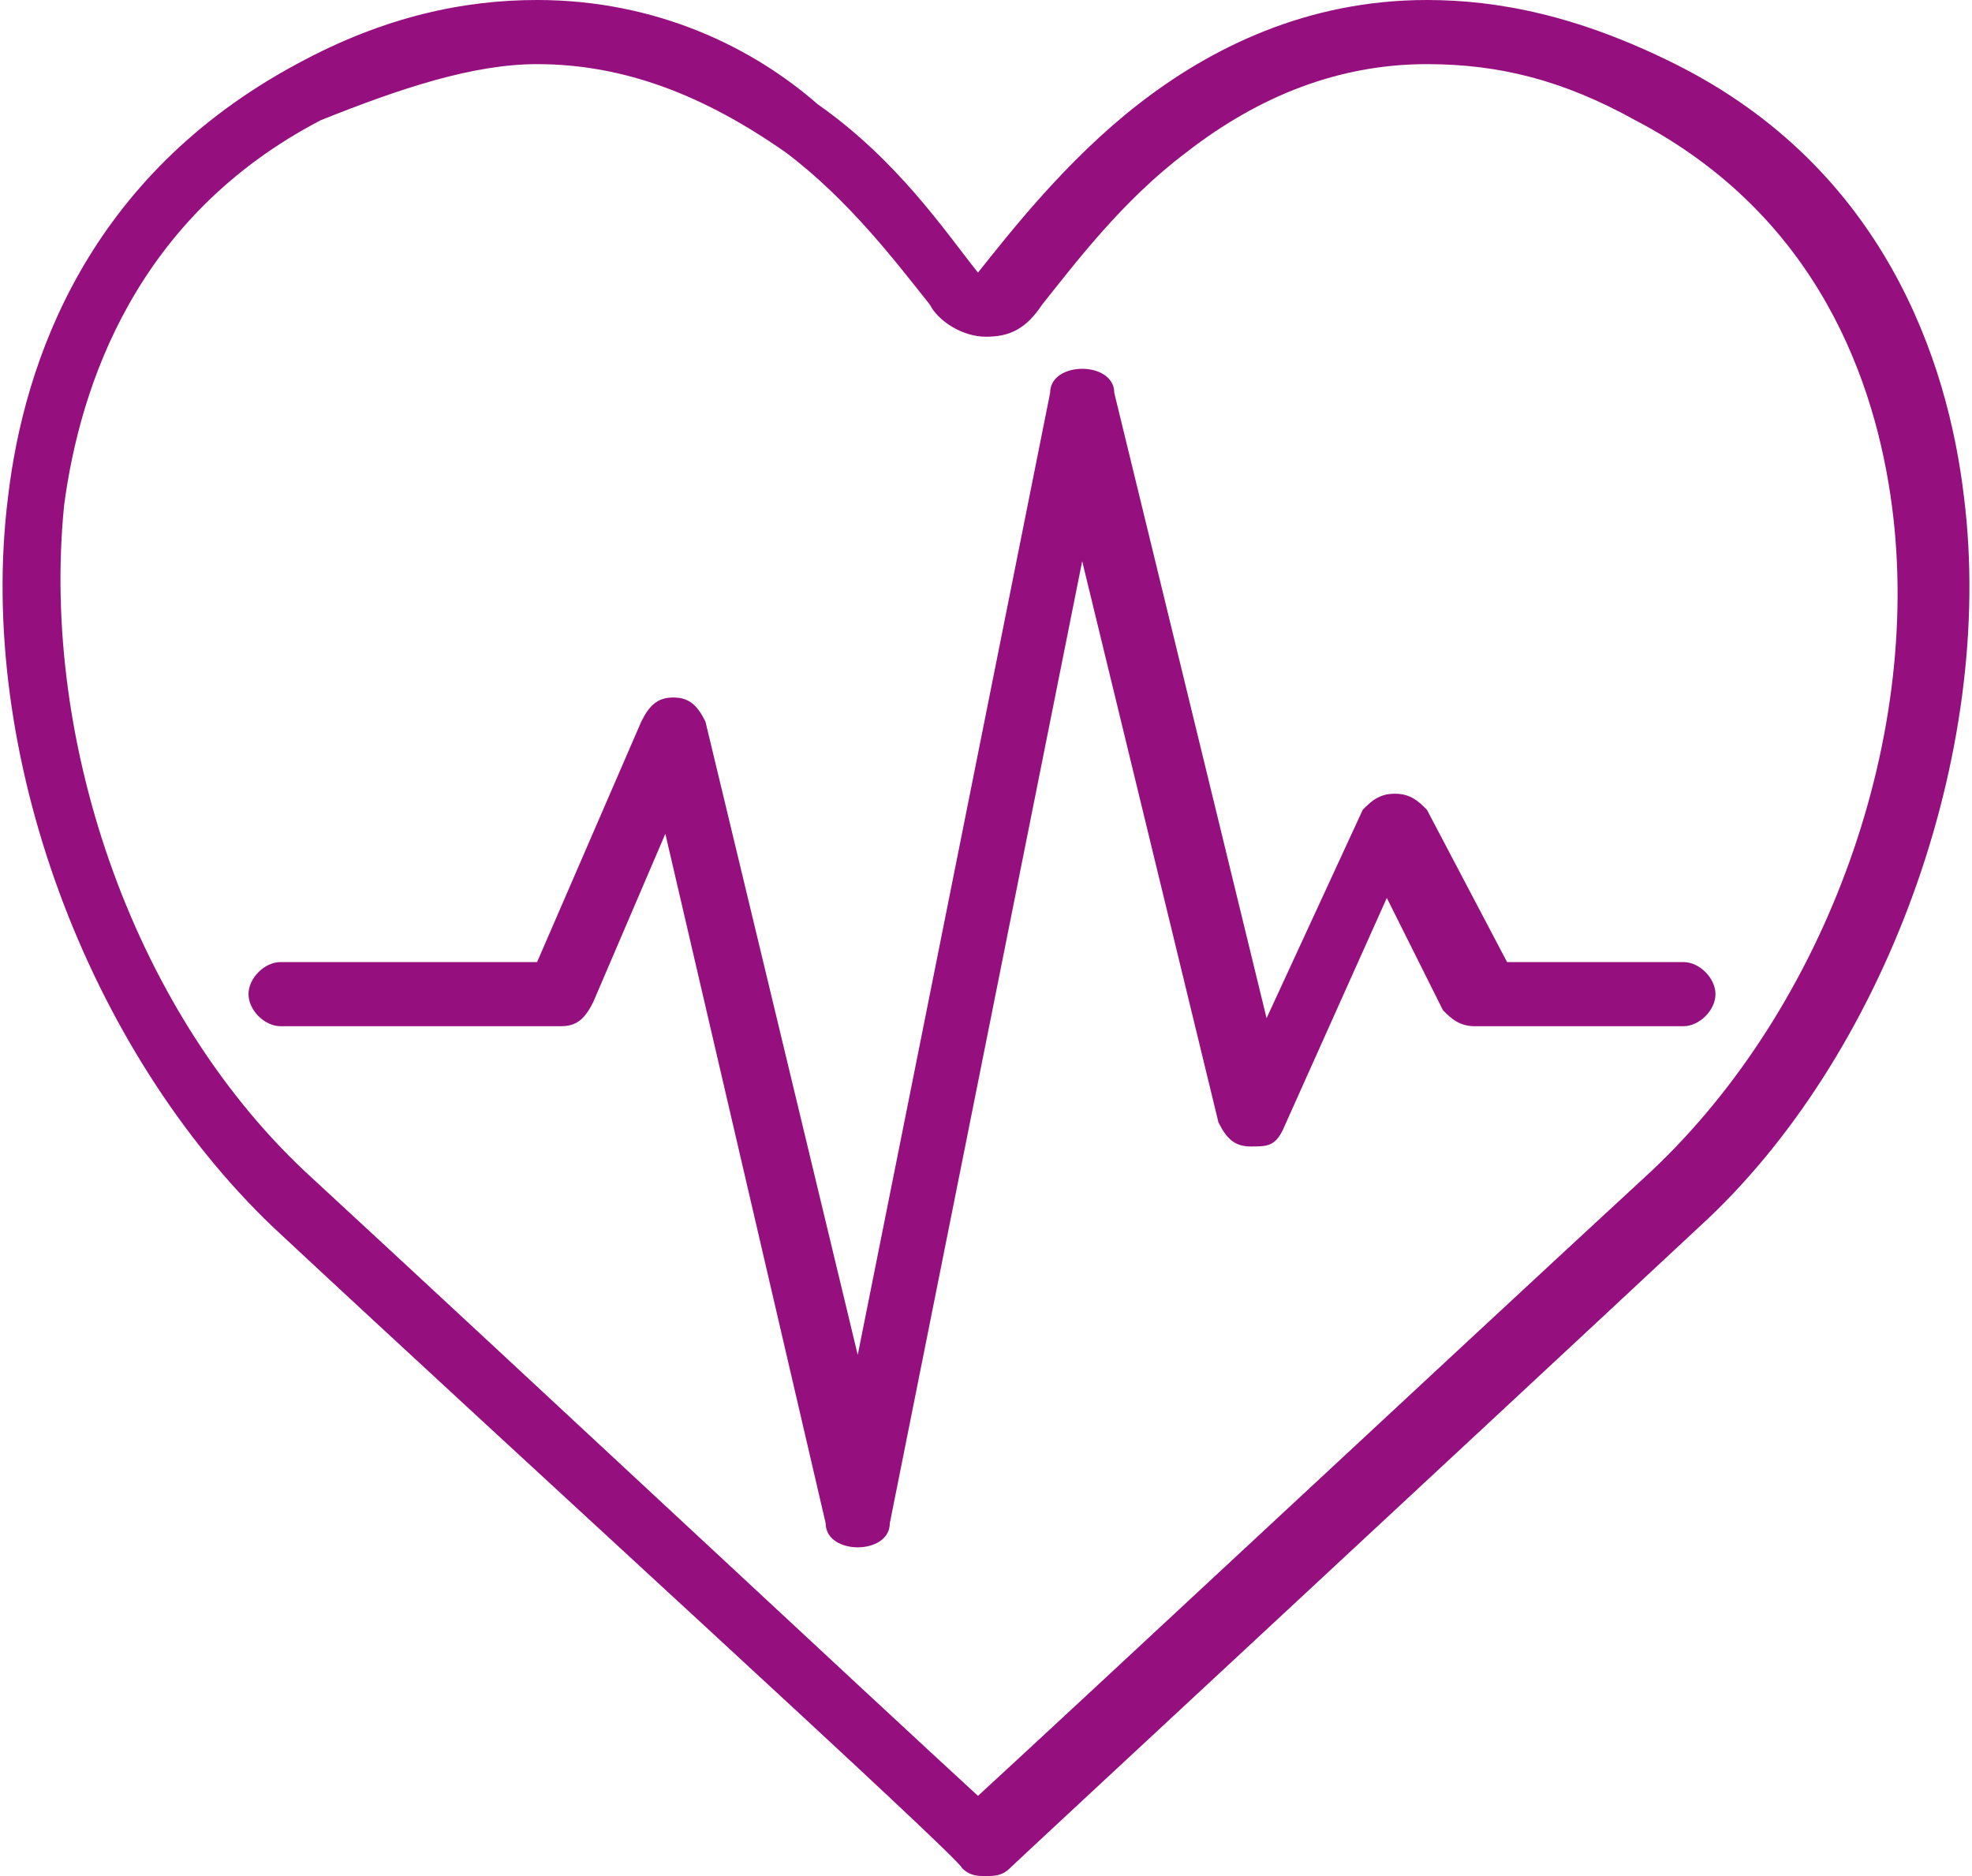
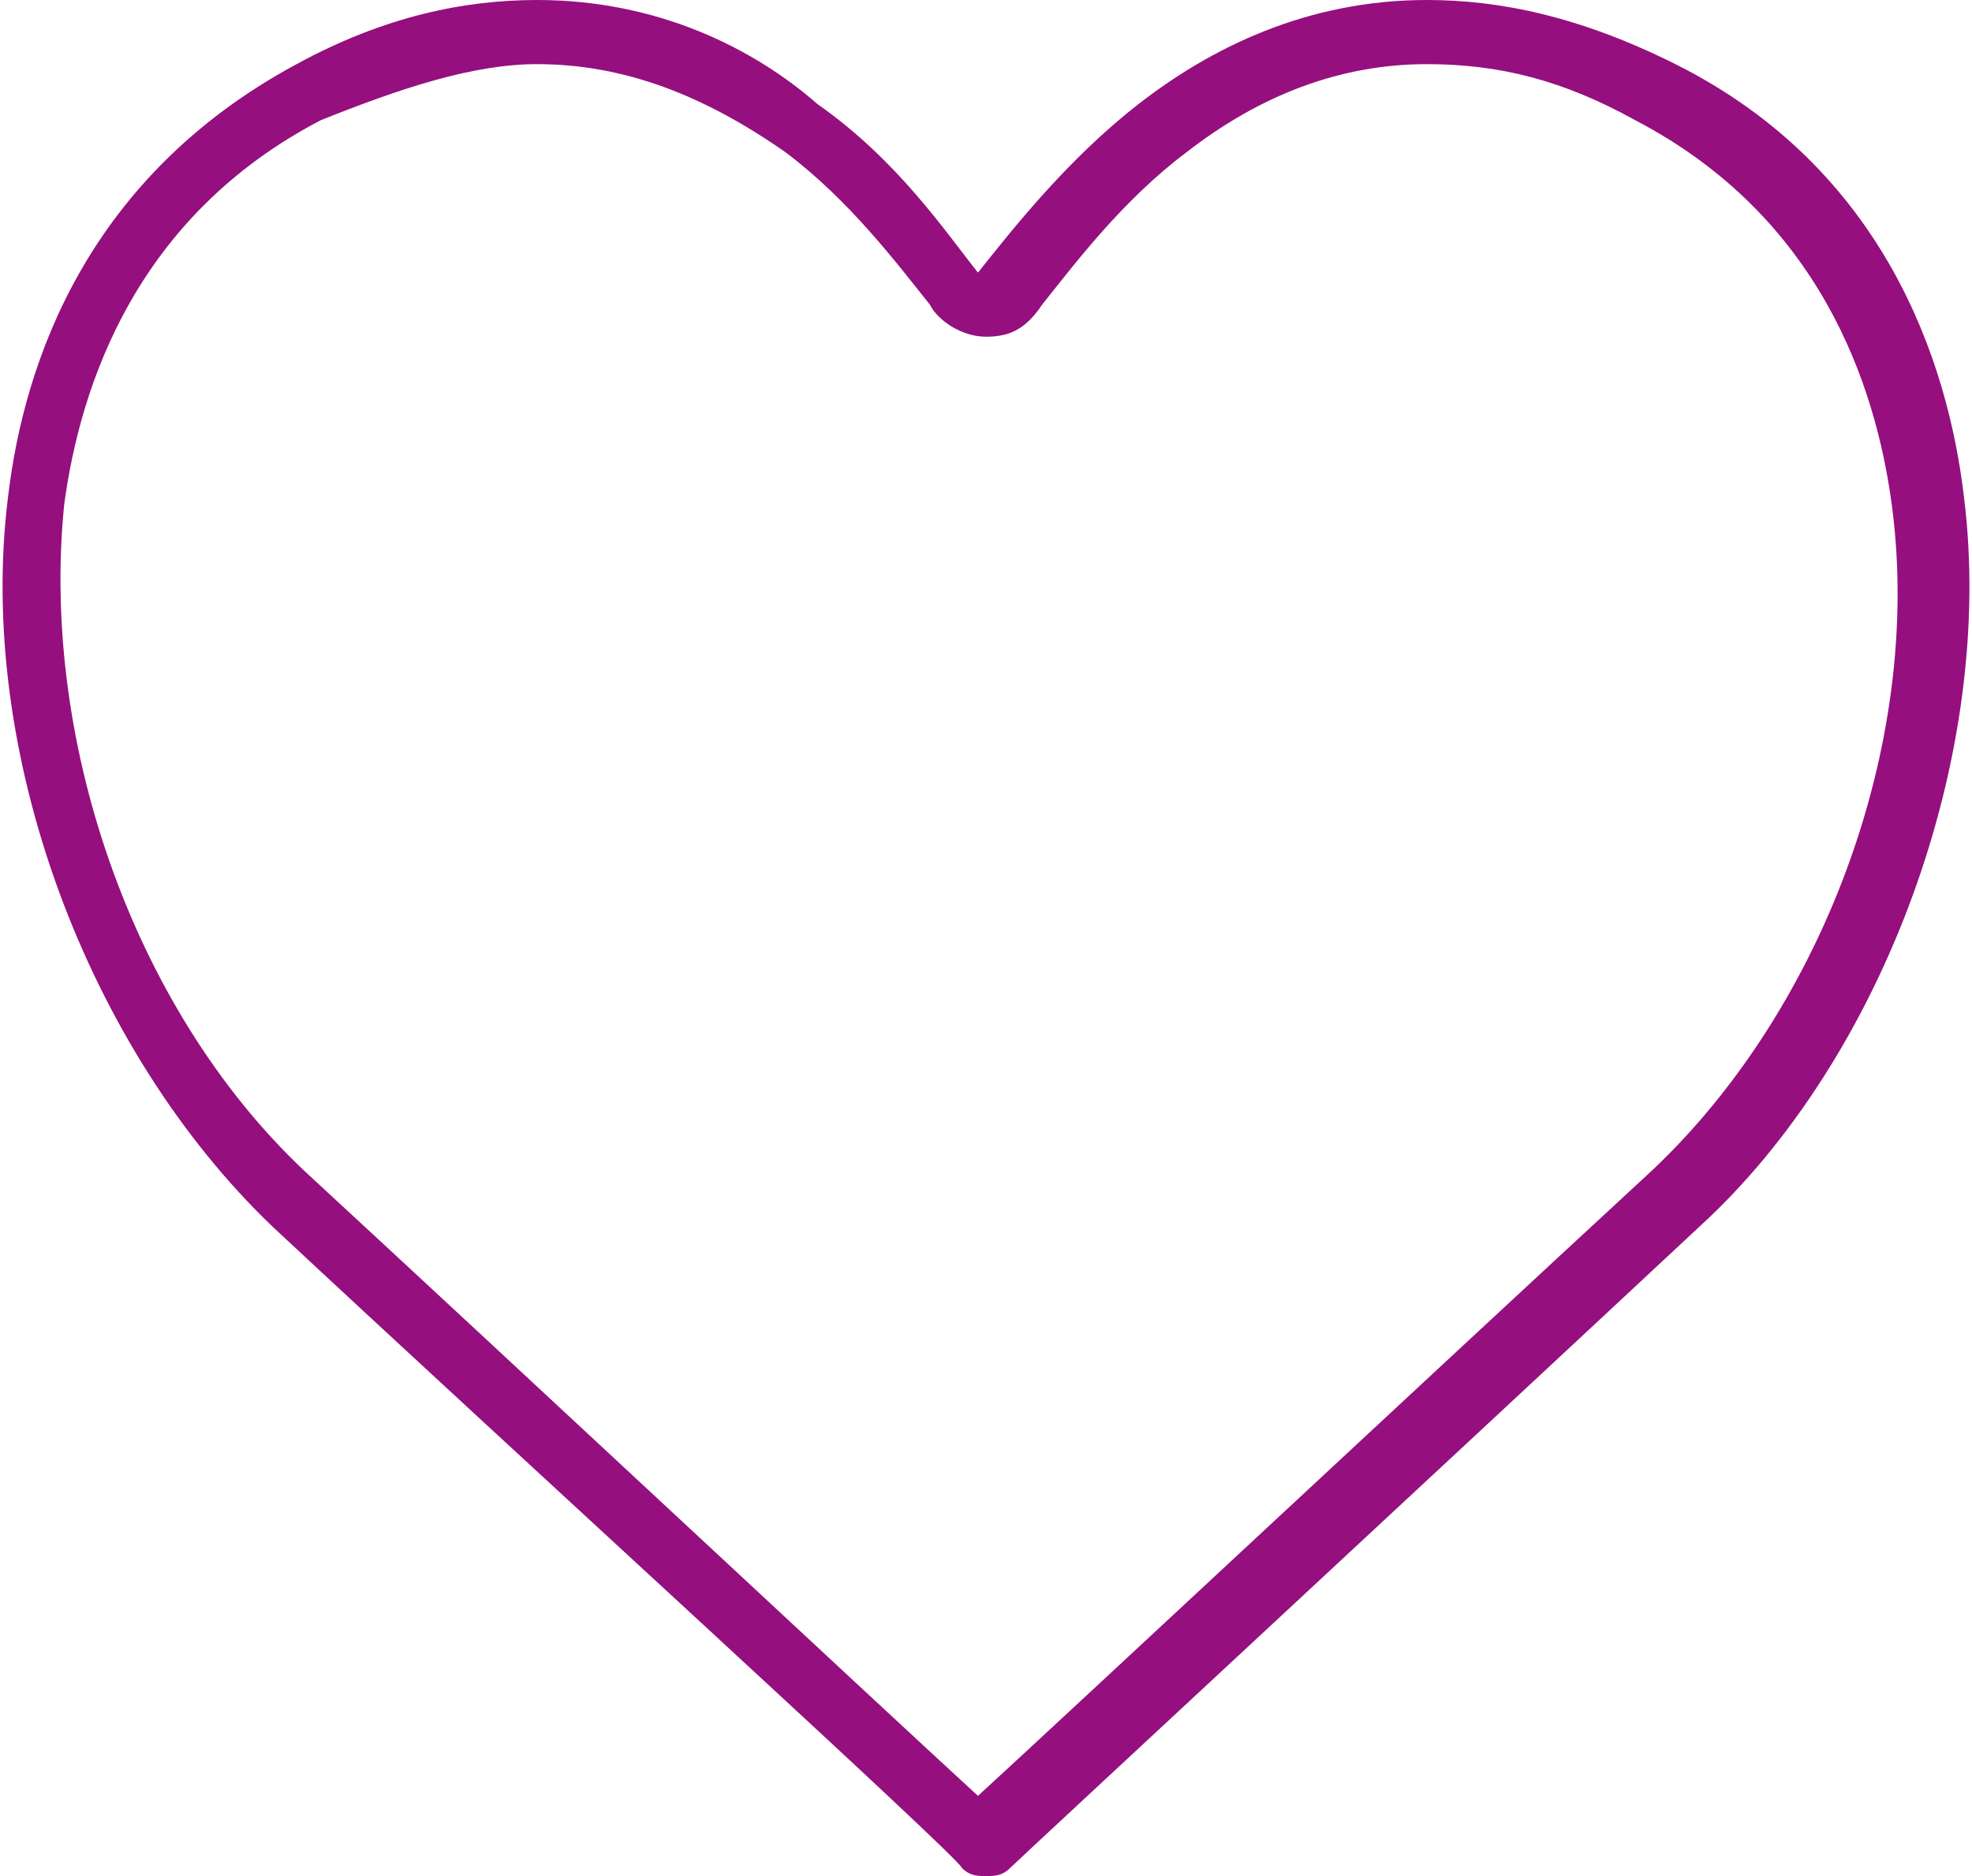
<svg xmlns="http://www.w3.org/2000/svg" version="1.1" id="Groupe_46" x="0px" y="0px" viewBox="0 0 24.6 23.4" style="enable-background:new 0 0 24.6 23.4;" xml:space="preserve">
  <style type="text/css">
	.st0{fill:#950F7E;}
</style>
  <g id="Graphic_elements_6_">
    <g>
      <g>
        <path class="st0" d="M17.8,0.8c0.9,0,1.7,0.2,2.6,0.7c2.3,1.2,3,3.3,3.2,4.8c0.4,3-0.9,6.4-3.1,8.4c-2.6,2.4-7.1,6.6-8.3,7.7     c-1.2-1.1-5.7-5.3-8.3-7.7c-2.2-2-3.4-5.4-3.1-8.4C1,4.8,1.7,2.7,4,1.5c1-0.4,1.9-0.7,2.7-0.7c1.1,0,2.1,0.4,3.1,1.1     c0.8,0.6,1.4,1.4,1.8,1.9C11.7,4,12,4.2,12.3,4.2s0.5-0.1,0.7-0.4c0.4-0.5,1-1.3,1.8-1.9C15.7,1.2,16.7,0.8,17.8,0.8 M17.8,0     c-1.5,0-2.7,0.6-3.6,1.3c-0.9,0.7-1.6,1.6-2,2.1c-0.4-0.5-1-1.4-2-2.1C9.4,0.6,8.2,0,6.7,0c-0.9,0-1.9,0.2-3,0.8     C1.1,2.2,0.3,4.5,0.1,6.2c-0.4,3.2,1,6.9,3.3,9.1c3,2.8,8.6,7.9,8.6,8c0.1,0.1,0.2,0.1,0.3,0.1s0.2,0,0.3-0.1s5.6-5.2,8.6-8     c2.3-2.1,3.7-5.9,3.3-9.1c-0.2-1.7-1-4.1-3.6-5.4C19.7,0.2,18.7,0,17.8,0L17.8,0z" />
      </g>
    </g>
  </g>
  <g>
-     <path class="st0" d="M10.7,19.3c-0.2,0-0.4-0.1-0.4-0.3l-2-8.6l-0.9,2.1c-0.1,0.2-0.2,0.3-0.4,0.3H3.5c-0.2,0-0.4-0.2-0.4-0.4   S3.3,12,3.5,12h3.2L8,9c0.1-0.2,0.2-0.3,0.4-0.3S8.7,8.8,8.8,9l1.9,7.9l2.4-12c0-0.2,0.2-0.3,0.4-0.3s0.4,0.1,0.4,0.3l1.9,7.8   l1.2-2.6c0.1-0.1,0.2-0.2,0.4-0.2l0,0c0.2,0,0.3,0.1,0.4,0.2l1,1.9H21c0.2,0,0.4,0.2,0.4,0.4s-0.2,0.4-0.4,0.4h-2.6   c-0.2,0-0.3-0.1-0.4-0.2l-0.7-1.4L16,14.1c-0.1,0.2-0.2,0.2-0.4,0.2s-0.3-0.1-0.4-0.3l-1.7-7l-2.4,12   C11.1,19.2,10.9,19.3,10.7,19.3L10.7,19.3z" />
-   </g>
+     </g>
</svg>